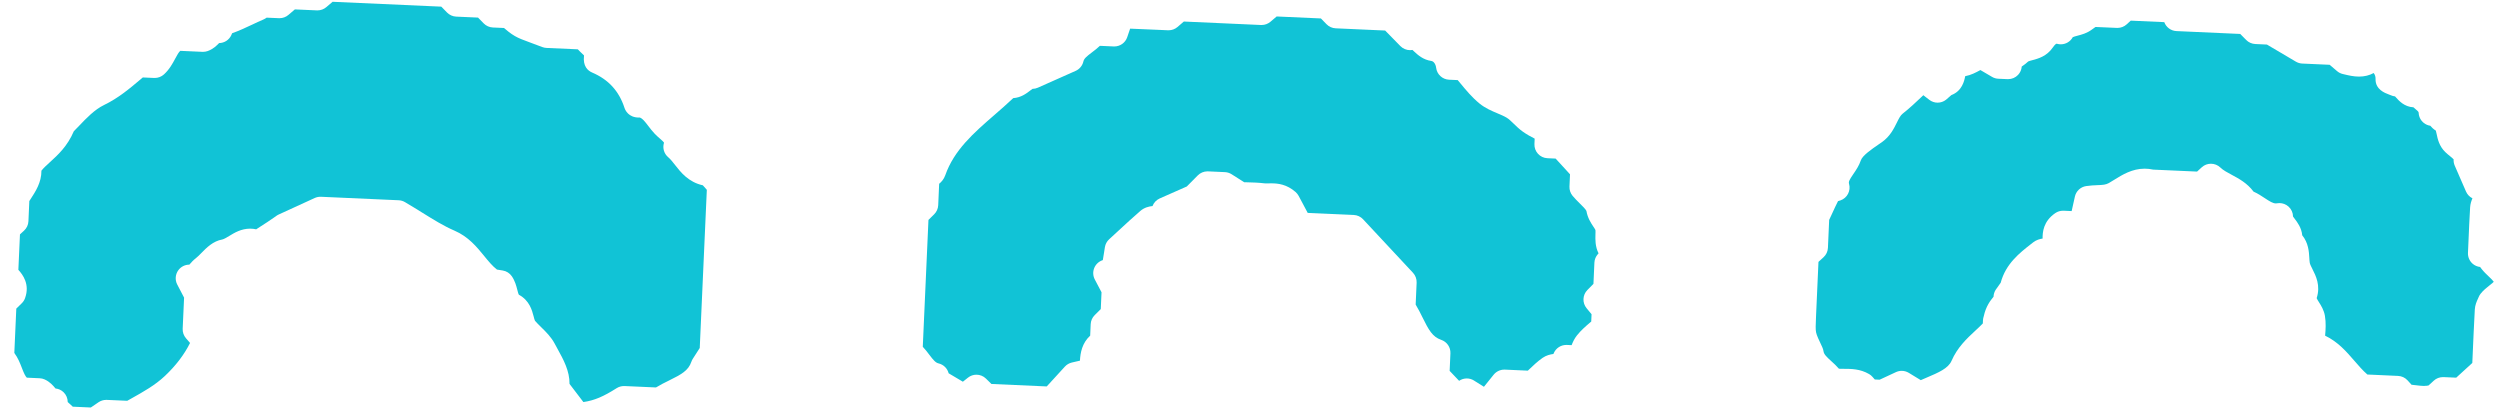
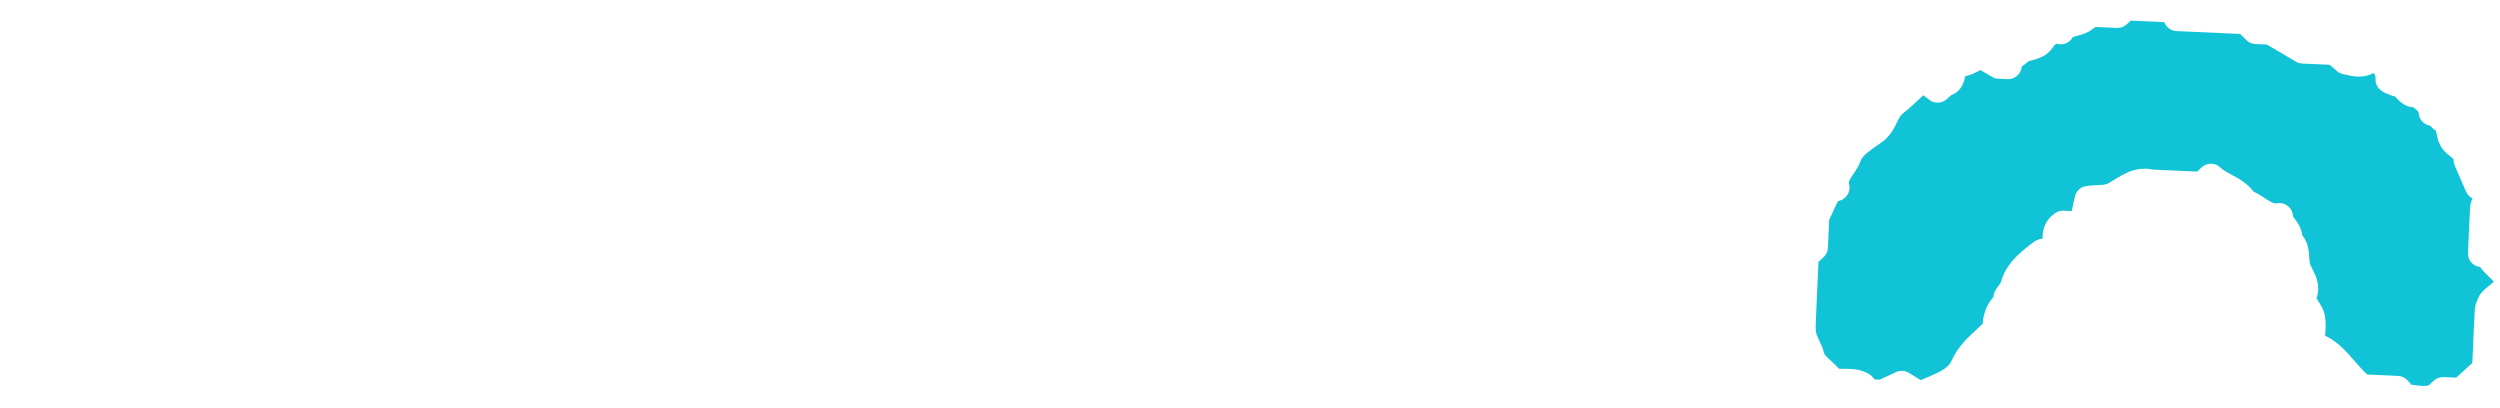
<svg xmlns="http://www.w3.org/2000/svg" width="196" height="32" viewBox="0 0 196 32" fill="none">
  <path d="M190.08 30.26C189.881 30.26 189.652 30.232 189.41 30.203C189.297 30.19 189.183 30.176 189.065 30.164C188.994 30.086 188.748 29.816 188.748 29.816C188.558 29.608 188.291 29.483 188.009 29.471L185.602 29.362C185.236 29.041 184.914 28.671 184.579 28.282C183.971 27.578 183.298 26.799 182.289 26.316C182.332 25.835 182.365 25.304 182.274 24.763C182.196 24.308 181.978 23.963 181.804 23.688C181.742 23.589 181.649 23.442 181.626 23.374C181.951 22.389 181.556 21.612 181.295 21.097C181.201 20.911 181.105 20.719 181.085 20.603C181.065 20.488 181.058 20.346 181.049 20.197C181.023 19.739 180.981 19.041 180.494 18.447C180.442 17.856 180.105 17.417 179.915 17.169C179.869 17.111 179.807 17.027 179.773 16.975C179.77 16.68 179.644 16.398 179.423 16.198C179.225 16.02 178.97 15.922 178.708 15.922C178.649 15.922 178.588 15.927 178.528 15.938C178.492 15.944 178.458 15.947 178.425 15.947C178.194 15.947 177.946 15.79 177.559 15.534C177.298 15.361 177.012 15.171 176.677 15.023C176.185 14.356 175.514 13.998 174.961 13.702C174.618 13.519 174.295 13.345 174.08 13.137C173.873 12.937 173.606 12.837 173.338 12.837C173.07 12.837 172.823 12.93 172.619 13.115L172.25 13.452L168.808 13.298C168.588 13.249 168.366 13.224 168.145 13.224C167.156 13.224 166.383 13.705 165.762 14.092C165.609 14.188 165.465 14.278 165.33 14.353C165.091 14.485 164.867 14.501 164.424 14.517C164.168 14.528 163.878 14.539 163.551 14.589C163.116 14.656 162.767 14.982 162.671 15.412L162.418 16.549L161.786 16.52C161.771 16.52 161.754 16.52 161.739 16.52C161.524 16.52 161.314 16.585 161.135 16.707C160.192 17.353 160.133 18.208 160.139 18.703C159.921 18.735 159.648 18.807 159.395 19.005L159.234 19.131C158.348 19.823 157.247 20.681 156.855 22.165C156.829 22.214 156.748 22.321 156.695 22.392C156.623 22.488 156.541 22.597 156.462 22.72C156.357 22.885 156.299 23.073 156.293 23.267C156.287 23.275 156.281 23.281 156.276 23.287C156.053 23.56 155.698 23.998 155.523 24.808C155.49 24.904 155.47 25.006 155.464 25.112L155.453 25.359C155.267 25.551 155.066 25.739 154.857 25.932C154.204 26.539 153.463 27.226 152.997 28.296C152.741 28.884 151.967 29.215 151.071 29.595C150.912 29.663 150.751 29.733 150.589 29.804L149.65 29.231C149.48 29.128 149.288 29.074 149.094 29.074C148.942 29.074 148.788 29.108 148.645 29.173L147.365 29.768L146.984 29.751L146.796 29.539C146.722 29.454 146.633 29.382 146.536 29.326C145.835 28.916 145.125 28.916 144.553 28.916C144.422 28.916 144.294 28.916 144.174 28.91C143.977 28.681 143.765 28.489 143.57 28.312C143.174 27.954 142.996 27.771 142.962 27.535C142.947 27.43 142.917 27.326 142.871 27.23C142.577 26.606 142.429 26.292 142.38 26.053C142.335 25.824 142.345 25.522 142.377 24.802L142.568 20.532L142.964 20.169C143.173 19.979 143.298 19.712 143.31 19.43L143.407 17.24C143.494 17.053 143.575 16.879 143.65 16.716C143.817 16.354 143.959 16.044 144.102 15.767C144.162 15.752 144.224 15.733 144.29 15.712C144.825 15.526 145.12 14.955 144.965 14.411C144.919 14.251 144.975 14.121 145.303 13.643C145.512 13.338 145.748 12.993 145.894 12.562C146.022 12.189 146.745 11.692 147.273 11.329C147.36 11.27 147.444 11.212 147.528 11.154C148.174 10.705 148.471 10.1 148.712 9.615C148.861 9.314 148.989 9.053 149.158 8.92C149.716 8.483 150.228 7.997 150.679 7.569C150.716 7.534 150.752 7.499 150.789 7.464C150.848 7.509 150.909 7.557 150.973 7.607C151.065 7.678 151.159 7.752 151.261 7.829C151.452 7.976 151.68 8.049 151.909 8.049C152.137 8.049 152.373 7.973 152.565 7.822C152.657 7.75 152.739 7.674 152.812 7.607C152.867 7.557 152.948 7.482 152.988 7.454C153.829 7.133 154.001 6.345 154.071 5.973C154.53 5.888 154.915 5.682 155.263 5.492L156.177 6.028C156.326 6.117 156.495 6.165 156.669 6.173L157.394 6.205C157.41 6.205 157.426 6.205 157.442 6.205C157.734 6.205 158.015 6.085 158.216 5.871C158.386 5.691 158.487 5.46 158.505 5.216C158.533 5.196 158.562 5.176 158.585 5.16C158.709 5.071 158.865 4.963 159.014 4.817C159.051 4.794 159.228 4.747 159.343 4.716C159.79 4.597 160.465 4.416 160.942 3.721C161.122 3.459 161.221 3.426 161.222 3.426C161.228 3.426 161.247 3.426 161.279 3.435C161.375 3.462 161.471 3.474 161.567 3.474C161.951 3.474 162.315 3.266 162.505 2.915C162.548 2.885 162.748 2.833 162.879 2.798C163.203 2.714 163.607 2.609 163.99 2.327C164.086 2.257 164.183 2.187 164.288 2.114L165.966 2.188C165.981 2.188 165.998 2.188 166.013 2.188C166.28 2.188 166.536 2.089 166.732 1.909L167.051 1.618L169.679 1.736C169.826 2.141 170.204 2.418 170.635 2.437L175.634 2.661L176.101 3.134C176.29 3.326 176.544 3.439 176.814 3.451L177.727 3.493L179.999 4.835C180.149 4.923 180.319 4.974 180.494 4.983L182.645 5.079L183.226 5.576C183.356 5.687 183.509 5.765 183.676 5.803L183.791 5.83C184.134 5.912 184.523 6.005 184.949 6.005C185.376 6.005 185.756 5.911 186.097 5.725C186.217 5.886 186.246 6.03 186.243 6.196C186.225 7.016 186.973 7.291 187.292 7.409C187.343 7.429 187.397 7.445 187.438 7.465C187.543 7.514 187.657 7.546 187.772 7.558C187.794 7.582 187.816 7.608 187.836 7.63C188.07 7.893 188.497 8.375 189.213 8.413C189.224 8.422 189.234 8.431 189.245 8.44C189.547 8.687 189.621 8.766 189.623 8.838C189.634 9.152 189.781 9.446 190.03 9.641C190.178 9.757 190.351 9.832 190.534 9.858C190.635 9.975 190.773 10.12 190.969 10.24C190.99 10.306 191.016 10.427 191.034 10.514C191.112 10.889 191.229 11.457 191.709 11.922C191.833 12.043 191.961 12.145 192.073 12.236C192.169 12.314 192.309 12.427 192.363 12.491C192.354 12.658 192.383 12.831 192.45 12.983L193.337 15.019C193.437 15.249 193.615 15.436 193.839 15.547C193.757 15.749 193.673 15.976 193.657 16.258C193.603 17.144 193.565 18.043 193.529 18.913C193.515 19.217 193.503 19.52 193.489 19.823C193.474 20.152 193.612 20.469 193.862 20.683C194.027 20.823 194.229 20.908 194.441 20.931C194.481 20.986 194.519 21.039 194.559 21.09C194.742 21.32 194.941 21.509 195.118 21.676C195.298 21.847 195.432 21.978 195.511 22.091C195.456 22.153 195.357 22.235 195.183 22.371C194.958 22.548 194.702 22.747 194.476 23.034C194.408 23.121 194.353 23.217 194.315 23.32C194.3 23.361 194.28 23.403 194.26 23.444C194.175 23.631 194.045 23.913 194.025 24.261C193.96 25.449 193.908 26.642 193.858 27.797L193.829 28.456L192.567 29.609L191.575 29.565C191.56 29.565 191.543 29.565 191.528 29.565C191.261 29.565 191.004 29.664 190.807 29.845L190.4 30.219C190.31 30.241 190.207 30.252 190.08 30.252V30.26Z" fill="#11C3D6" />
-   <path d="M5.713 31.893C5.621 31.8 5.53 31.72 5.451 31.649C5.408 31.611 5.35 31.561 5.309 31.521C5.309 31.232 5.193 30.952 4.983 30.749C4.809 30.581 4.585 30.479 4.349 30.456C4.346 30.452 4.343 30.449 4.34 30.444C4.174 30.241 3.922 29.937 3.497 29.746C3.375 29.691 3.244 29.661 3.112 29.655L2.101 29.609C1.966 29.469 1.868 29.242 1.716 28.847C1.577 28.488 1.414 28.062 1.123 27.671L1.278 24.195L1.708 23.774C1.822 23.662 1.911 23.526 1.964 23.375C2.357 22.286 1.786 21.534 1.44 21.154L1.565 18.376L1.883 18.084C2.092 17.894 2.217 17.627 2.229 17.346L2.299 15.761C2.328 15.716 2.356 15.672 2.385 15.63C2.795 15.002 3.252 14.301 3.249 13.379C3.419 13.166 3.654 12.951 3.916 12.713C4.53 12.155 5.285 11.471 5.787 10.29C5.928 10.153 6.072 10.001 6.223 9.842C6.754 9.285 7.413 8.591 8.151 8.236C9.277 7.692 10.152 6.953 10.999 6.238C11.064 6.184 11.13 6.129 11.195 6.072L12.088 6.112C12.104 6.112 12.12 6.112 12.136 6.112C12.399 6.112 12.652 6.014 12.849 5.838C13.281 5.448 13.531 4.98 13.733 4.603C13.903 4.282 14.011 4.096 14.133 3.986L15.877 4.064C15.892 4.064 15.909 4.064 15.924 4.064C16.041 4.064 16.159 4.044 16.27 4.006C16.709 3.855 16.986 3.573 17.169 3.387C17.172 3.384 17.175 3.381 17.178 3.377C17.582 3.372 17.957 3.139 18.133 2.76C18.158 2.708 18.179 2.656 18.197 2.607C18.75 2.411 19.264 2.168 19.764 1.934C20.064 1.792 20.349 1.658 20.637 1.536C20.741 1.492 20.829 1.438 20.905 1.384L21.871 1.426C21.887 1.426 21.903 1.426 21.919 1.426C22.173 1.426 22.418 1.336 22.612 1.17L23.118 0.737C23.689 0.763 24.267 0.789 24.846 0.814C24.861 0.814 24.876 0.814 24.893 0.814C25.147 0.814 25.394 0.722 25.588 0.556C25.749 0.417 25.912 0.279 26.074 0.14L34.598 0.521L35.049 0.983C35.238 1.176 35.494 1.291 35.764 1.303L37.478 1.379L37.923 1.835C38.112 2.028 38.368 2.142 38.639 2.155L39.512 2.194C39.742 2.392 40.024 2.629 40.363 2.825C40.681 3.009 41.004 3.127 41.493 3.307C41.755 3.403 42.083 3.521 42.505 3.686C42.613 3.727 42.728 3.752 42.843 3.758L45.303 3.867C45.42 3.998 45.538 4.108 45.637 4.201C45.685 4.247 45.746 4.303 45.789 4.347C45.789 4.353 45.787 4.361 45.786 4.369C45.688 5.193 46.081 5.542 46.431 5.69C47.703 6.234 48.532 7.139 48.96 8.457C49.018 8.635 49.271 9.217 50.095 9.217C50.121 9.217 50.149 9.217 50.176 9.217C50.37 9.297 50.534 9.493 50.822 9.871C50.973 10.069 51.144 10.293 51.346 10.504C51.47 10.632 51.601 10.746 51.715 10.846C51.834 10.95 52.009 11.104 52.058 11.183C52.058 11.191 52.053 11.203 52.049 11.22C51.934 11.624 52.067 12.058 52.389 12.328C52.565 12.475 52.739 12.698 52.923 12.934C53.37 13.505 53.976 14.28 55.102 14.528C55.166 14.59 55.261 14.702 55.328 14.781C55.355 14.814 55.384 14.848 55.415 14.882L54.86 27.282L54.316 28.13C54.269 28.203 54.231 28.282 54.203 28.364C53.97 29.054 53.417 29.355 52.462 29.826C52.122 29.993 51.773 30.165 51.429 30.376C50.644 30.34 49.806 30.302 48.966 30.266C48.951 30.266 48.934 30.266 48.919 30.266C48.718 30.266 48.52 30.324 48.349 30.43C47.299 31.095 46.609 31.393 45.737 31.521L44.651 30.097C44.664 29.086 44.168 28.181 43.721 27.371C43.645 27.232 43.569 27.093 43.494 26.953C43.211 26.417 42.796 26.011 42.431 25.655C42.251 25.478 42.08 25.312 41.943 25.149C41.912 25.103 41.865 24.92 41.835 24.798C41.714 24.334 41.513 23.555 40.681 23.108C40.643 23.061 40.591 22.856 40.556 22.72C40.477 22.411 40.378 22.025 40.125 21.656C39.959 21.416 39.703 21.253 39.413 21.207L38.962 21.135C38.607 20.861 38.293 20.478 37.964 20.075C37.381 19.36 36.719 18.548 35.625 18.08C34.792 17.722 33.969 17.21 33.097 16.667C32.667 16.401 32.224 16.123 31.747 15.845C31.598 15.758 31.429 15.707 31.256 15.7L25.164 15.427C25.149 15.427 25.132 15.427 25.117 15.427C24.963 15.427 24.812 15.46 24.672 15.524L21.842 16.821C21.754 16.861 21.673 16.914 21.599 16.975C21.42 17.109 20.576 17.67 20.084 17.978C19.927 17.943 19.768 17.926 19.61 17.926C18.913 17.926 18.386 18.246 17.963 18.504C17.762 18.625 17.553 18.752 17.428 18.775C16.703 18.903 16.195 19.419 15.788 19.834C15.627 19.998 15.474 20.154 15.342 20.254C15.148 20.401 15.007 20.564 14.892 20.695C14.877 20.712 14.862 20.73 14.845 20.748H14.842C14.508 20.748 14.19 20.905 13.986 21.178C13.742 21.507 13.707 21.946 13.896 22.308L14.432 23.334L14.322 25.775C14.31 26.048 14.403 26.315 14.583 26.522L14.9 26.888C14.435 27.816 13.783 28.669 12.922 29.481C12.16 30.199 11.259 30.703 10.304 31.238C10.194 31.299 10.085 31.361 9.975 31.422L8.372 31.351C8.357 31.351 8.34 31.351 8.325 31.351C8.11 31.351 7.901 31.415 7.723 31.537L7.121 31.948L5.707 31.884L5.713 31.893Z" fill="#11C3D6" />
-   <path d="M115.561 29.833C115.387 29.725 115.191 29.67 114.996 29.67C114.784 29.67 114.574 29.733 114.394 29.856L113.652 29.076L113.713 27.701C113.734 27.227 113.438 26.796 112.989 26.644C112.306 26.412 112.006 25.861 111.534 24.904C111.367 24.567 111.197 24.221 110.988 23.878L111.064 22.162C111.076 21.876 110.974 21.597 110.779 21.387L106.866 17.192C106.676 16.987 106.412 16.866 106.133 16.853L102.525 16.692L101.813 15.355C101.752 15.243 101.671 15.141 101.575 15.055C100.887 14.452 100.201 14.374 99.68 14.374C99.602 14.374 99.524 14.376 99.448 14.377C99.39 14.377 99.334 14.38 99.278 14.38C99.215 14.38 99.169 14.379 99.136 14.374C98.673 14.316 98.223 14.304 97.789 14.293C97.708 14.292 97.626 14.289 97.545 14.287L96.556 13.659C96.399 13.56 96.219 13.502 96.033 13.495L94.711 13.435C94.695 13.435 94.679 13.435 94.663 13.435C94.38 13.435 94.107 13.548 93.906 13.751L93.044 14.621L90.924 15.557C90.657 15.674 90.456 15.893 90.357 16.155C90.078 16.184 89.72 16.264 89.405 16.536C88.817 17.044 88.262 17.557 87.674 18.1C87.438 18.318 87.2 18.537 86.957 18.76C86.782 18.92 86.665 19.134 86.625 19.371C86.601 19.512 86.58 19.657 86.557 19.805C86.528 20 86.497 20.2 86.461 20.393C86.447 20.398 86.433 20.402 86.418 20.408C86.127 20.512 85.895 20.738 85.783 21.024C85.67 21.312 85.688 21.634 85.831 21.908L86.36 22.915L86.301 24.233L85.824 24.707C85.633 24.896 85.521 25.149 85.51 25.417L85.47 26.315C84.836 26.895 84.699 27.657 84.667 28.276L84.033 28.422C83.823 28.471 83.633 28.582 83.486 28.742L82.065 30.296L77.729 30.103L77.298 29.681C77.092 29.478 76.823 29.376 76.551 29.376C76.318 29.376 76.084 29.452 75.889 29.608L75.489 29.926C75.096 29.701 74.727 29.483 74.374 29.266C74.278 28.89 73.981 28.584 73.585 28.491C73.35 28.436 73.184 28.241 72.859 27.813C72.707 27.611 72.544 27.395 72.346 27.188L72.791 17.242L73.237 16.803C73.429 16.614 73.543 16.36 73.556 16.09L73.63 14.409C73.81 14.26 73.999 14.051 74.106 13.748C74.802 11.761 76.335 10.427 77.959 9.016C78.45 8.591 78.953 8.152 79.439 7.692C80.043 7.654 80.465 7.331 80.751 7.112C80.812 7.066 80.896 7 80.949 6.967C81.094 6.965 81.237 6.933 81.368 6.875L84.332 5.556C84.637 5.42 84.861 5.149 84.937 4.823C84.99 4.593 85.172 4.436 85.606 4.108C85.807 3.956 86.023 3.791 86.232 3.593L87.316 3.642C87.332 3.642 87.348 3.642 87.364 3.642C87.819 3.642 88.227 3.352 88.373 2.92L88.602 2.246C89.359 2.274 90.121 2.309 90.863 2.342L91.573 2.374C91.588 2.374 91.605 2.374 91.62 2.374C91.875 2.374 92.122 2.283 92.315 2.117L92.814 1.688L98.865 1.96C98.881 1.96 98.897 1.96 98.912 1.96C99.165 1.96 99.41 1.87 99.604 1.705L100.091 1.291L103.559 1.446L103.998 1.897C104.187 2.092 104.445 2.208 104.716 2.22L108.596 2.394L109.79 3.613C109.994 3.82 110.27 3.933 110.552 3.933C110.615 3.933 110.676 3.927 110.738 3.916C110.781 3.953 110.831 4 110.872 4.04C111.148 4.297 111.564 4.686 112.216 4.779C112.402 4.806 112.558 5.026 112.593 5.312C112.655 5.829 113.083 6.225 113.603 6.249L114.284 6.28C114.353 6.362 114.424 6.447 114.496 6.534C114.921 7.049 115.402 7.633 115.992 8.114C116.442 8.482 116.951 8.696 117.4 8.885C117.676 9.001 117.937 9.112 118.144 9.24C118.304 9.339 118.482 9.512 118.67 9.694C118.874 9.893 119.105 10.118 119.381 10.316C119.69 10.537 120.017 10.714 120.318 10.869L120.3 11.291C120.274 11.88 120.73 12.378 121.318 12.404L121.962 12.433L123.089 13.665L123.046 14.624C123.034 14.889 123.122 15.151 123.293 15.355C123.473 15.57 123.665 15.761 123.85 15.944C124.027 16.119 124.323 16.408 124.375 16.536C124.469 17.091 124.73 17.481 124.92 17.768C124.983 17.861 125.068 17.989 125.083 18.036C125.092 18.115 125.089 18.254 125.083 18.4C125.073 18.764 125.054 19.323 125.327 19.863L125.272 19.925C125.108 20.108 125.012 20.344 125.001 20.59L124.926 22.255L124.452 22.735C124.067 23.125 124.039 23.744 124.39 24.166L124.778 24.635L124.753 25.21L124.686 25.266C124.326 25.573 123.954 25.89 123.63 26.299C123.436 26.545 123.311 26.81 123.215 27.06L122.842 27.043C122.826 27.043 122.81 27.043 122.794 27.043C122.38 27.043 122.001 27.284 121.825 27.663C121.812 27.694 121.799 27.723 121.787 27.752C121.546 27.785 121.234 27.851 120.94 28.056C120.529 28.343 120.184 28.675 119.85 28.995C119.828 29.016 119.806 29.038 119.783 29.059L117.982 28.978C117.967 28.978 117.95 28.978 117.935 28.978C117.614 28.978 117.307 29.125 117.103 29.376L116.341 30.324L115.558 29.833H115.561Z" fill="#11C3D6" />
</svg>